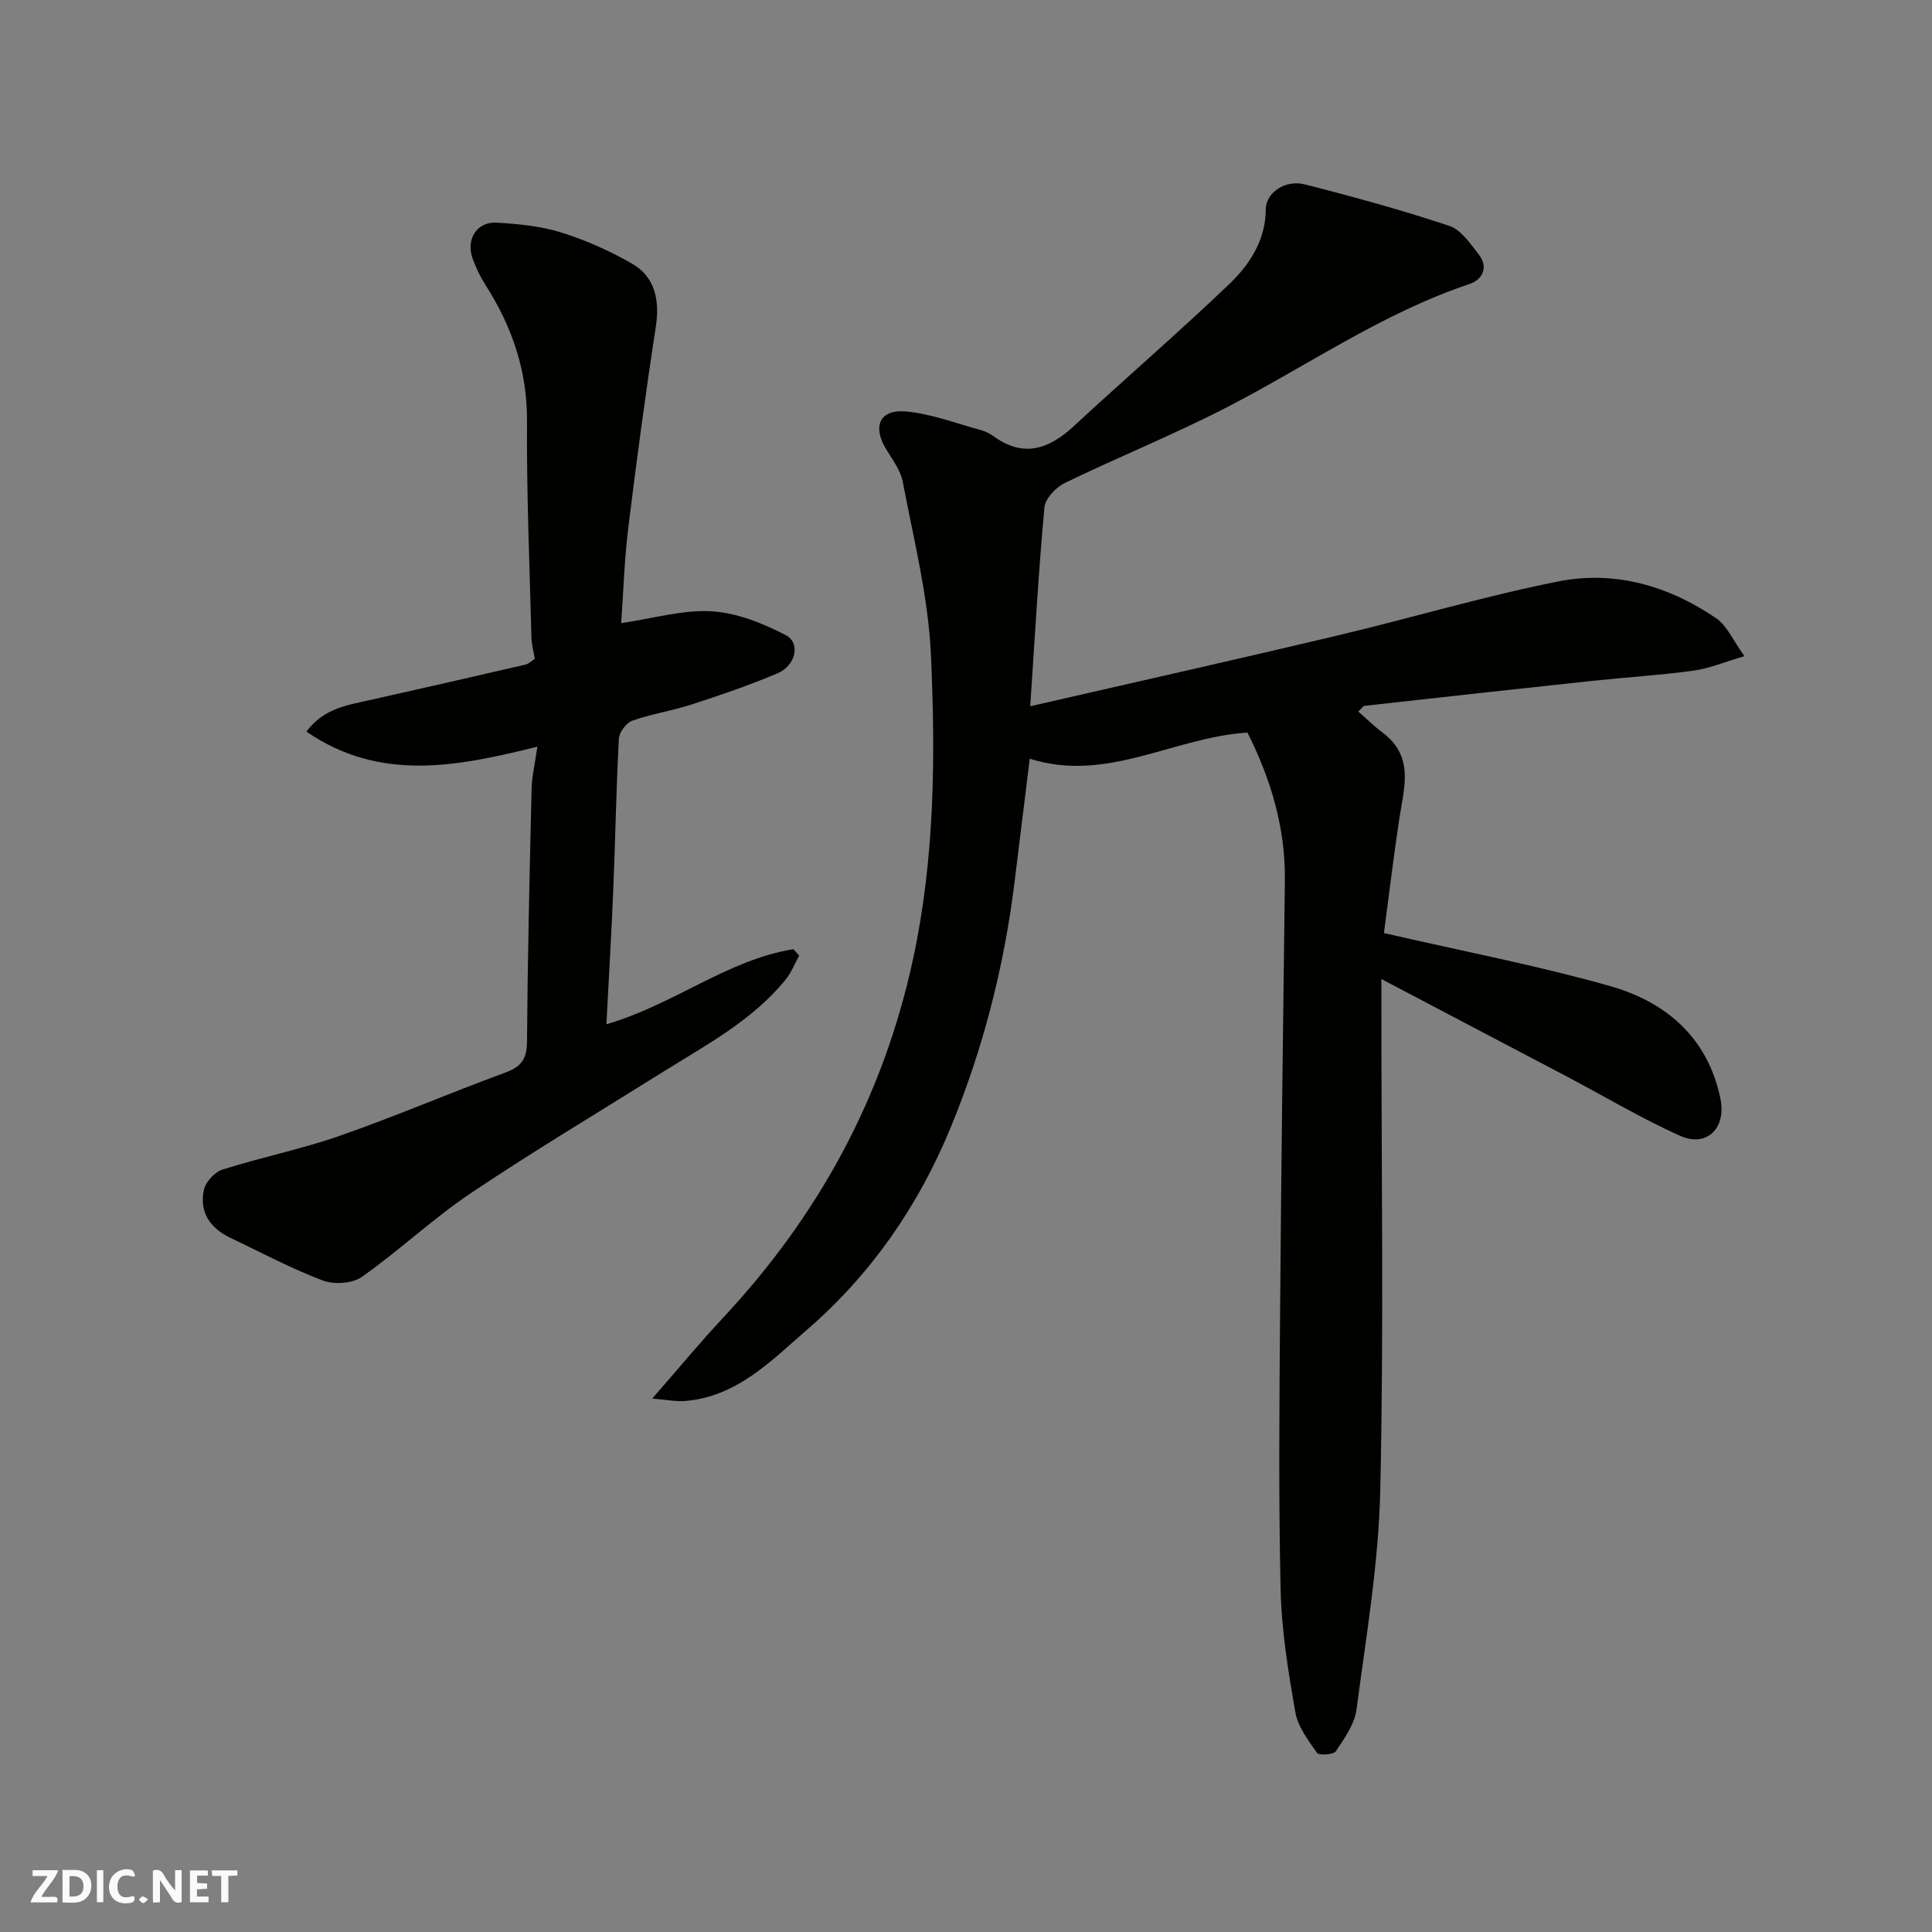
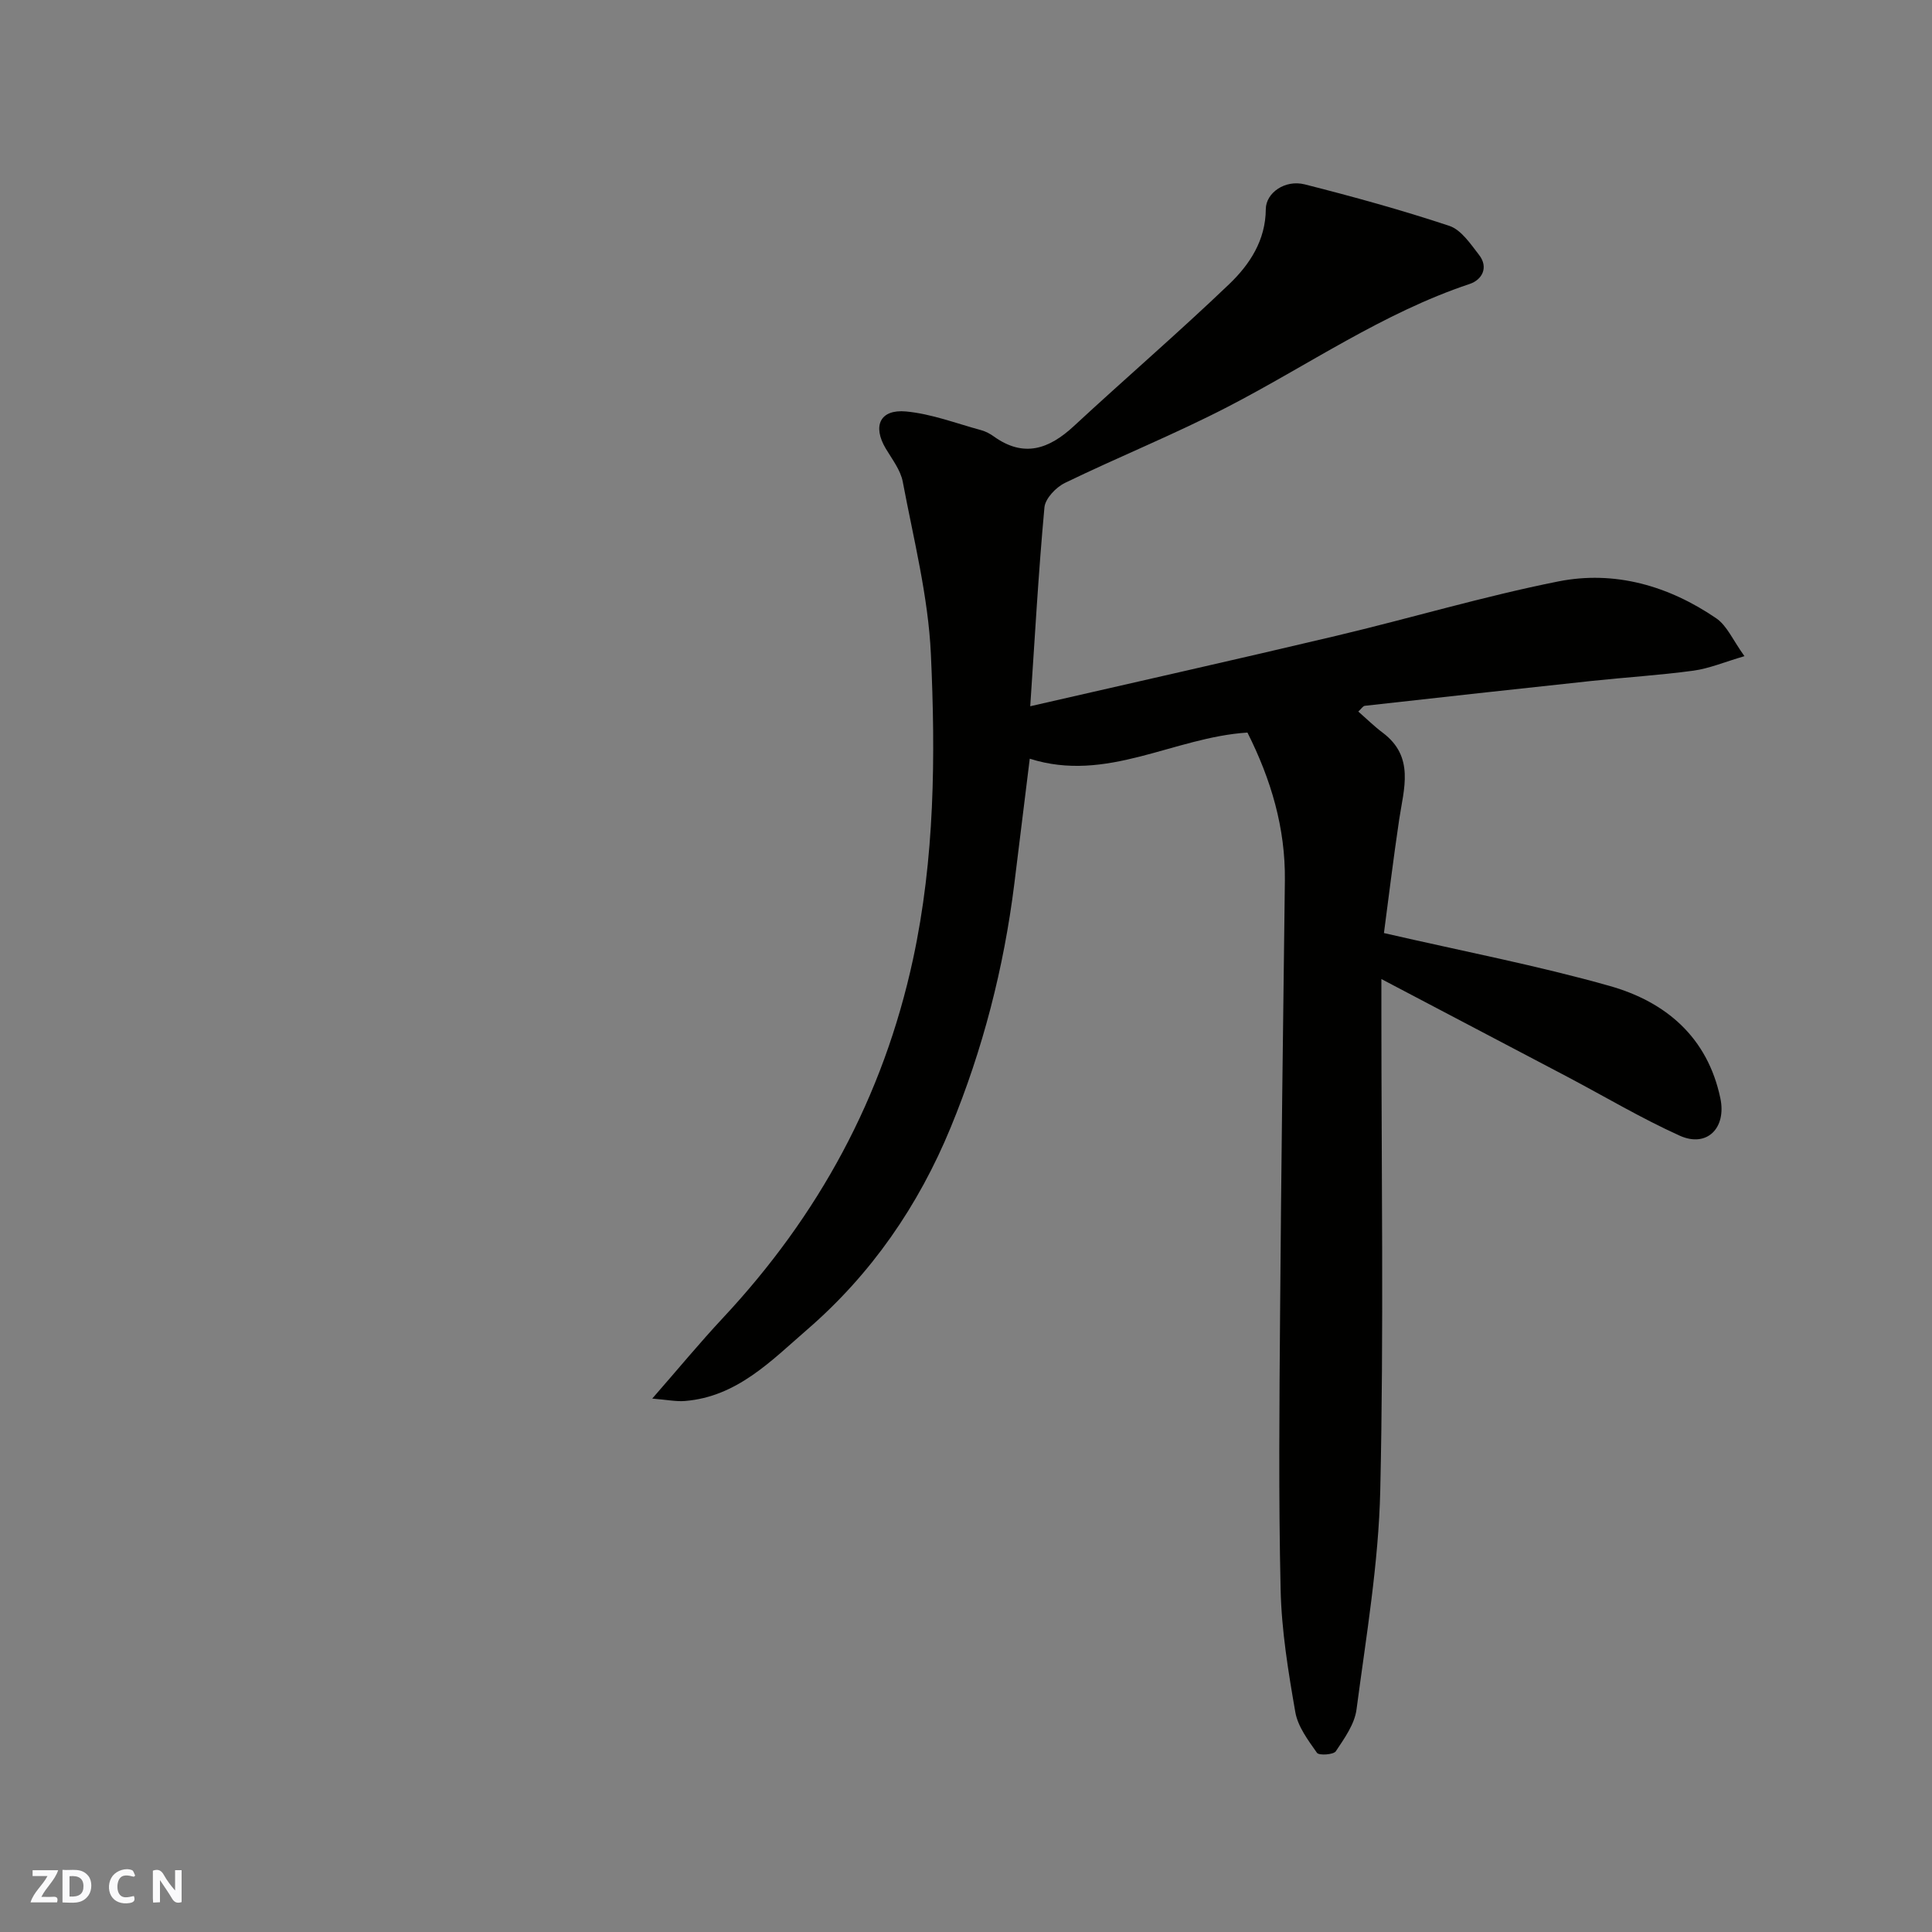
<svg xmlns="http://www.w3.org/2000/svg" enable-background="new 0 0 400 400" viewBox="0 0 400 400">
  <rect x="0" y="0" width="400" height="400" fill="#808080" stroke="none" />
  <g fill="#fafafb">
-     <path d="m37.59 393.81c-.92.31-1.52.05-2-.78-.7-1.2-1.52-2.34-2.47-3.78v4.59c-.55.03-.95.05-1.41.07-.03-.37-.06-.64-.06-.91 0-1.91 0-3.81 0-5.7 1.13-.41 1.77-.03 2.29.91.62 1.11 1.38 2.14 2.31 3.19v-4.2h1.35v6.61z" />
+     <path d="m37.59 393.81c-.92.31-1.52.05-2-.78-.7-1.2-1.52-2.34-2.47-3.78v4.59c-.55.03-.95.05-1.41.07-.03-.37-.06-.64-.06-.91 0-1.91 0-3.81 0-5.7 1.13-.41 1.77-.03 2.29.91.62 1.11 1.38 2.14 2.31 3.19v-4.2h1.35v6.61" />
    <path d="m12.94 393.88v-6.75c1.9.19 3.93-.54 5.37 1.29.8 1.01.78 2.88.03 3.97-1.37 1.97-3.4 1.51-5.4 1.49m1.45-1.22c2.04.12 2.92-.58 2.89-2.21-.03-1.51-.98-2.19-2.89-2z" />
    <path d="m11.81 393.87h-5.49c.68-2.18 2.47-3.48 3.51-5.45h-3.08v-1.21h5.29c-.71 2.13-2.44 3.48-3.47 5.51.86 0 1.63.04 2.39-.01.79-.05 1.14.21.85 1.16" />
-     <path d="m39.33 393.86v-6.61h3.7v1.07h-2.22v1.52c.68.04 1.34.09 2.07.13v1.07c-.72.05-1.38.09-2.1.14v1.48h2.4v1.19h-3.85z" />
    <path d="m27.71 388.56c-1.15-.3-2.46-.61-3.1.64-.37.73-.41 1.93-.06 2.67.63 1.35 1.99.93 3.17.68.35.94-.01 1.32-.93 1.46-1.62.25-3.05-.27-3.76-1.48-.73-1.24-.6-3.03.31-4.17.88-1.11 2.71-1.7 4-1.16.32.13.44.74.65 1.12-.1.08-.19.16-.28.24" />
-     <path d="m49.15 387.24v1.07c-.59.02-1.17.05-1.87.08v5.44h-1.48v-5.44h-1.85c-.05-.4-.08-.73-.13-1.15z" />
-     <path d="m20.06 387.21h1.33v6.62h-1.33z" />
-     <path d="m30.68 393.25c-.49.38-.8.79-1.05.76-.32-.05-.6-.45-.9-.7.26-.24.51-.64.8-.67.29-.04.62.3 1.15.61" />
  </g>
  <path d="m258.27 151.67c-15.33.98-29.12 10.49-45.07 5.41-1.08 8.75-2.13 17.34-3.2 25.93-2.17 17.39-6.5 34.23-13.18 50.44-6.67 16.19-16.41 30.32-29.67 41.8-7.47 6.47-14.55 13.93-25.33 14.81-1.84.15-3.73-.25-6.78-.5 5.52-6.32 9.91-11.64 14.61-16.67 19.84-21.22 33.22-45.76 39.38-74.29 4.51-20.9 4.67-42.07 3.7-63.17-.55-11.96-3.59-23.83-5.82-35.68-.46-2.44-2.21-4.67-3.53-6.89-2.77-4.66-1.2-8.17 4.21-7.67 5.26.49 10.38 2.47 15.54 3.87.93.25 1.85.74 2.64 1.31 6.21 4.45 11.42 2.61 16.56-2.15 10.66-9.88 21.69-19.37 32.19-29.42 4.22-4.05 7.51-9.04 7.55-15.49.02-3.4 4-6.16 8.05-5.14 10.06 2.55 20.09 5.32 29.94 8.59 2.46.82 4.39 3.73 6.15 6 2.05 2.63.62 5.18-1.93 6.03-17.98 6-33.46 16.84-50.09 25.44-11 5.69-22.55 10.34-33.7 15.75-1.86.9-4.08 3.23-4.25 5.07-1.24 13.46-1.99 26.97-2.94 41.17 21.88-5.02 42.65-9.67 63.35-14.58 15.35-3.64 30.51-8.18 45.97-11.26 11.7-2.33 22.87.91 32.72 7.64 2.22 1.52 3.44 4.52 5.83 7.83-4.19 1.23-7.31 2.56-10.54 3-7 .95-14.06 1.38-21.09 2.13-15.66 1.67-31.31 3.4-46.96 5.15-.4.04-.74.63-1.36 1.19 1.71 1.49 3.29 3.06 5.06 4.38 6.65 5 4.36 11.57 3.4 18.01-1.22 8.21-2.22 16.45-3.15 23.47 16.42 3.78 31.78 6.72 46.77 10.96 11.58 3.28 20.23 10.6 22.88 23.24 1.3 6.17-2.78 10.29-8.41 7.75-7.99-3.61-15.57-8.13-23.34-12.23-12.56-6.6-25.13-13.2-38.43-20.2v6.81c0 33 .51 66.01-.23 98.99-.34 15.18-2.93 30.33-4.92 45.44-.4 3.04-2.5 5.96-4.28 8.64-.48.72-3.49.91-3.9.33-1.83-2.6-3.97-5.43-4.49-8.44-1.46-8.38-2.85-16.87-3.04-25.34-.44-19.16-.26-38.33-.11-57.5.23-29.77.61-59.54.99-89.3.13-10.9-2.86-20.94-7.75-30.66z" fill="#010100" />
-   <path d="m111.26 154.59c-16.72 4.16-32.59 7.33-47.83-3.12 3.66-4.84 8.4-5.46 12.98-6.49 10.8-2.43 21.6-4.88 32.38-7.38.74-.17 1.36-.84 1.94-1.21-.25-1.53-.67-2.95-.7-4.38-.38-14.93-1.02-29.87-.92-44.79.07-10.44-3.08-19.56-8.56-28.17-1.12-1.76-2.06-3.68-2.74-5.64-1.34-3.91.94-7.53 4.95-7.31 4.53.25 9.19.71 13.49 2.05 5.09 1.59 10.09 3.83 14.71 6.5 4.66 2.69 5.66 7.57 4.82 13.01-2.14 13.89-4.01 27.83-5.72 41.78-.8 6.54-.99 13.16-1.45 19.57 6.6-.96 12.71-2.79 18.7-2.45 5.24.31 10.63 2.48 15.38 4.94 3.11 1.61 2.08 6.28-1.69 7.89-5.82 2.48-11.84 4.52-17.86 6.48-4.02 1.31-8.26 1.93-12.23 3.34-1.25.44-2.71 2.4-2.78 3.74-.55 10.25-.72 20.53-1.14 30.79-.38 9.25-.93 18.5-1.44 28.32 13.94-4.04 25.02-13.34 38.72-15.54.4.44.8.88 1.19 1.32-.92 1.67-1.62 3.51-2.8 4.97-6.89 8.48-16.42 13.5-25.46 19.16-13.27 8.31-26.73 16.34-39.72 25.06-7.85 5.27-14.81 11.87-22.55 17.33-1.97 1.39-5.77 1.64-8.11.75-6.55-2.48-12.78-5.81-19.12-8.83-4.2-1.99-6.47-5.33-5.49-9.92.35-1.64 2.24-3.7 3.85-4.21 8.03-2.55 16.35-4.22 24.3-7 11.52-4.02 22.74-8.86 34.2-13.06 3.32-1.21 4.52-2.79 4.55-6.39.13-17.43.53-34.86.95-52.29.04-2.58.67-5.13 1.2-8.82z" fill="#010100" />
</svg>